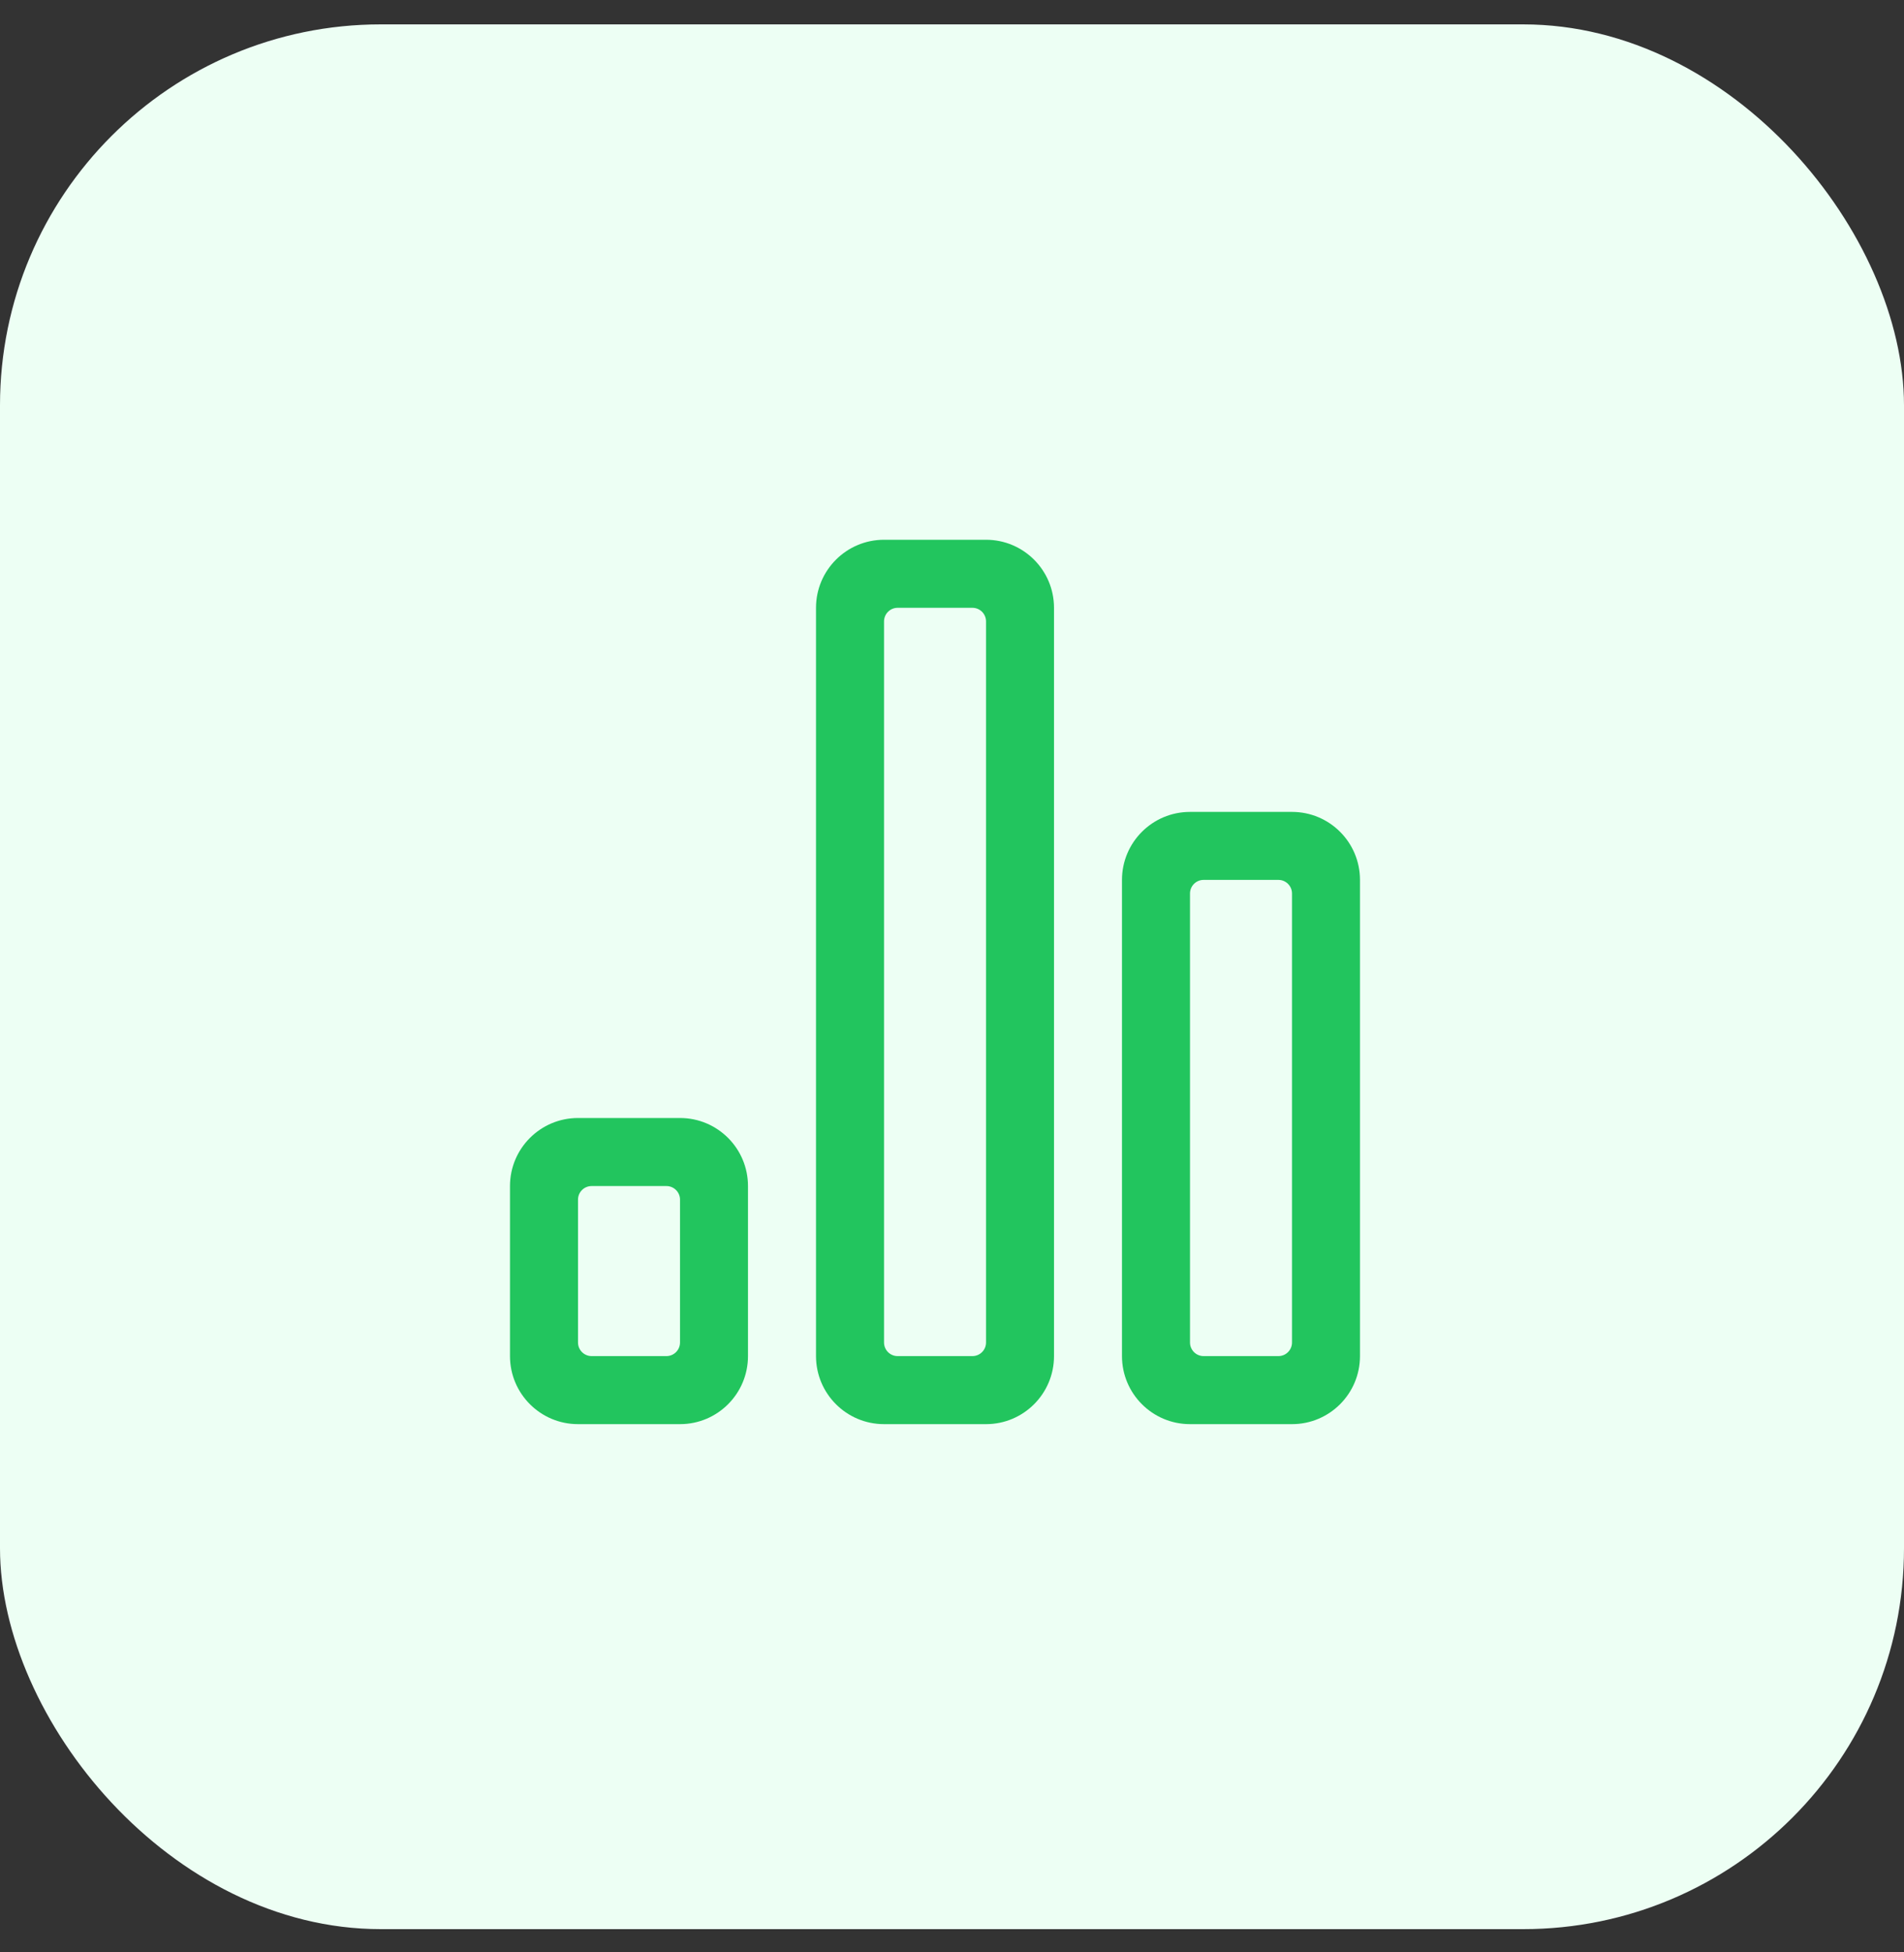
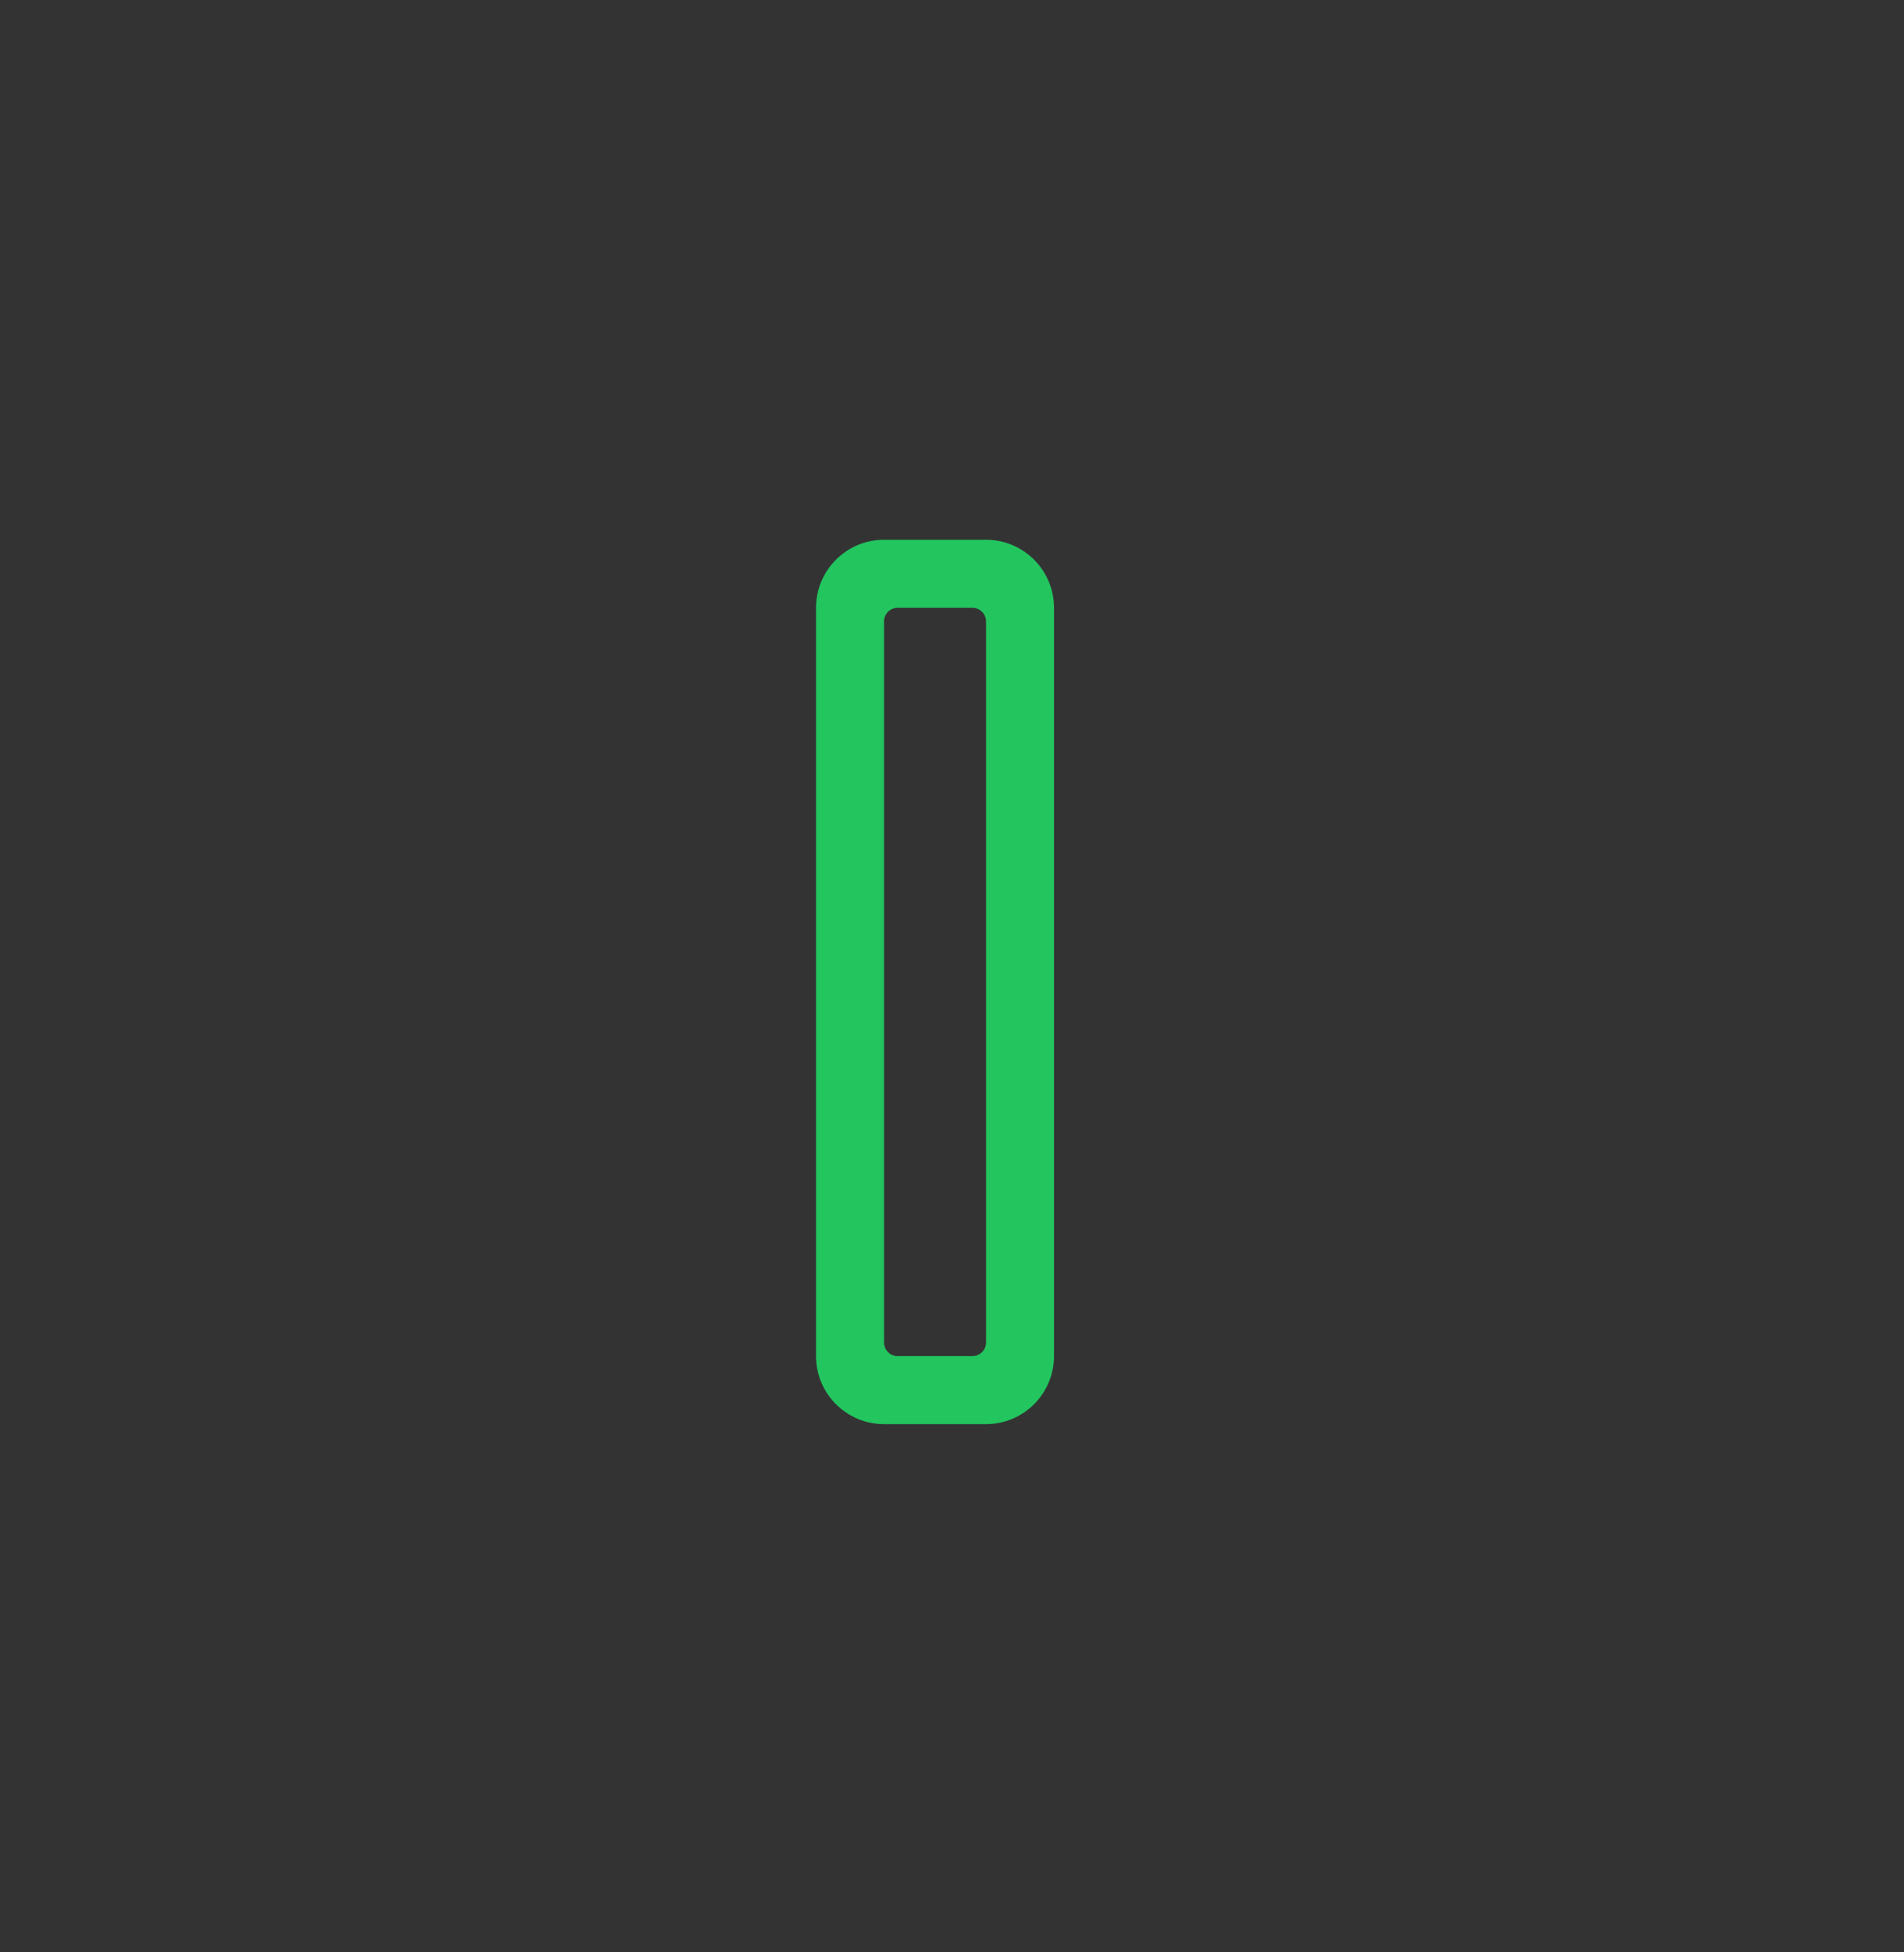
<svg xmlns="http://www.w3.org/2000/svg" width="40" height="41" viewBox="0 0 40 41" fill="none">
  <rect x="0" y="0" width="40" height="41" fill="#333333" stroke="none" />
-   <rect y="0.512" width="40" height="40" rx="8" fill="#EDFFF4" />
-   <path fill-rule="evenodd" clip-rule="evenodd" d="M10.714 24.907C10.714 24.118 11.354 23.478 12.143 23.478H14.286C15.075 23.478 15.714 24.118 15.714 24.907V28.478C15.714 29.267 15.075 29.907 14.286 29.907H12.143C11.354 29.907 10.714 29.267 10.714 28.478V24.907ZM14.286 25.192C14.286 25.035 14.158 24.907 14 24.907H12.429C12.271 24.907 12.143 25.035 12.143 25.192V28.192C12.143 28.35 12.271 28.478 12.429 28.478H14C14.158 28.478 14.286 28.35 14.286 28.192V25.192Z" fill="#22C55E" />
  <path fill-rule="evenodd" clip-rule="evenodd" d="M17.143 12.764C17.143 11.975 17.783 11.335 18.572 11.335H20.715C21.503 11.335 22.143 11.975 22.143 12.764V28.478C22.143 29.267 21.503 29.907 20.715 29.907H18.572C17.783 29.907 17.143 29.267 17.143 28.478V12.764ZM20.715 13.05C20.715 12.892 20.587 12.764 20.429 12.764H18.857C18.7 12.764 18.572 12.892 18.572 13.05V28.192C18.572 28.35 18.7 28.478 18.857 28.478H20.429C20.587 28.478 20.715 28.35 20.715 28.192V13.05Z" fill="#22C55E" />
-   <path fill-rule="evenodd" clip-rule="evenodd" d="M23.571 18.478C23.571 17.689 24.211 17.05 25 17.05H27.143C27.932 17.05 28.571 17.689 28.571 18.478V28.478C28.571 29.267 27.932 29.907 27.143 29.907H25C24.211 29.907 23.571 29.267 23.571 28.478V18.478ZM27.143 18.764C27.143 18.606 27.015 18.478 26.857 18.478H25.286C25.128 18.478 25 18.606 25 18.764V28.192C25 28.35 25.128 28.478 25.286 28.478H26.857C27.015 28.478 27.143 28.35 27.143 28.192V18.764Z" fill="#22C55E" />
</svg>